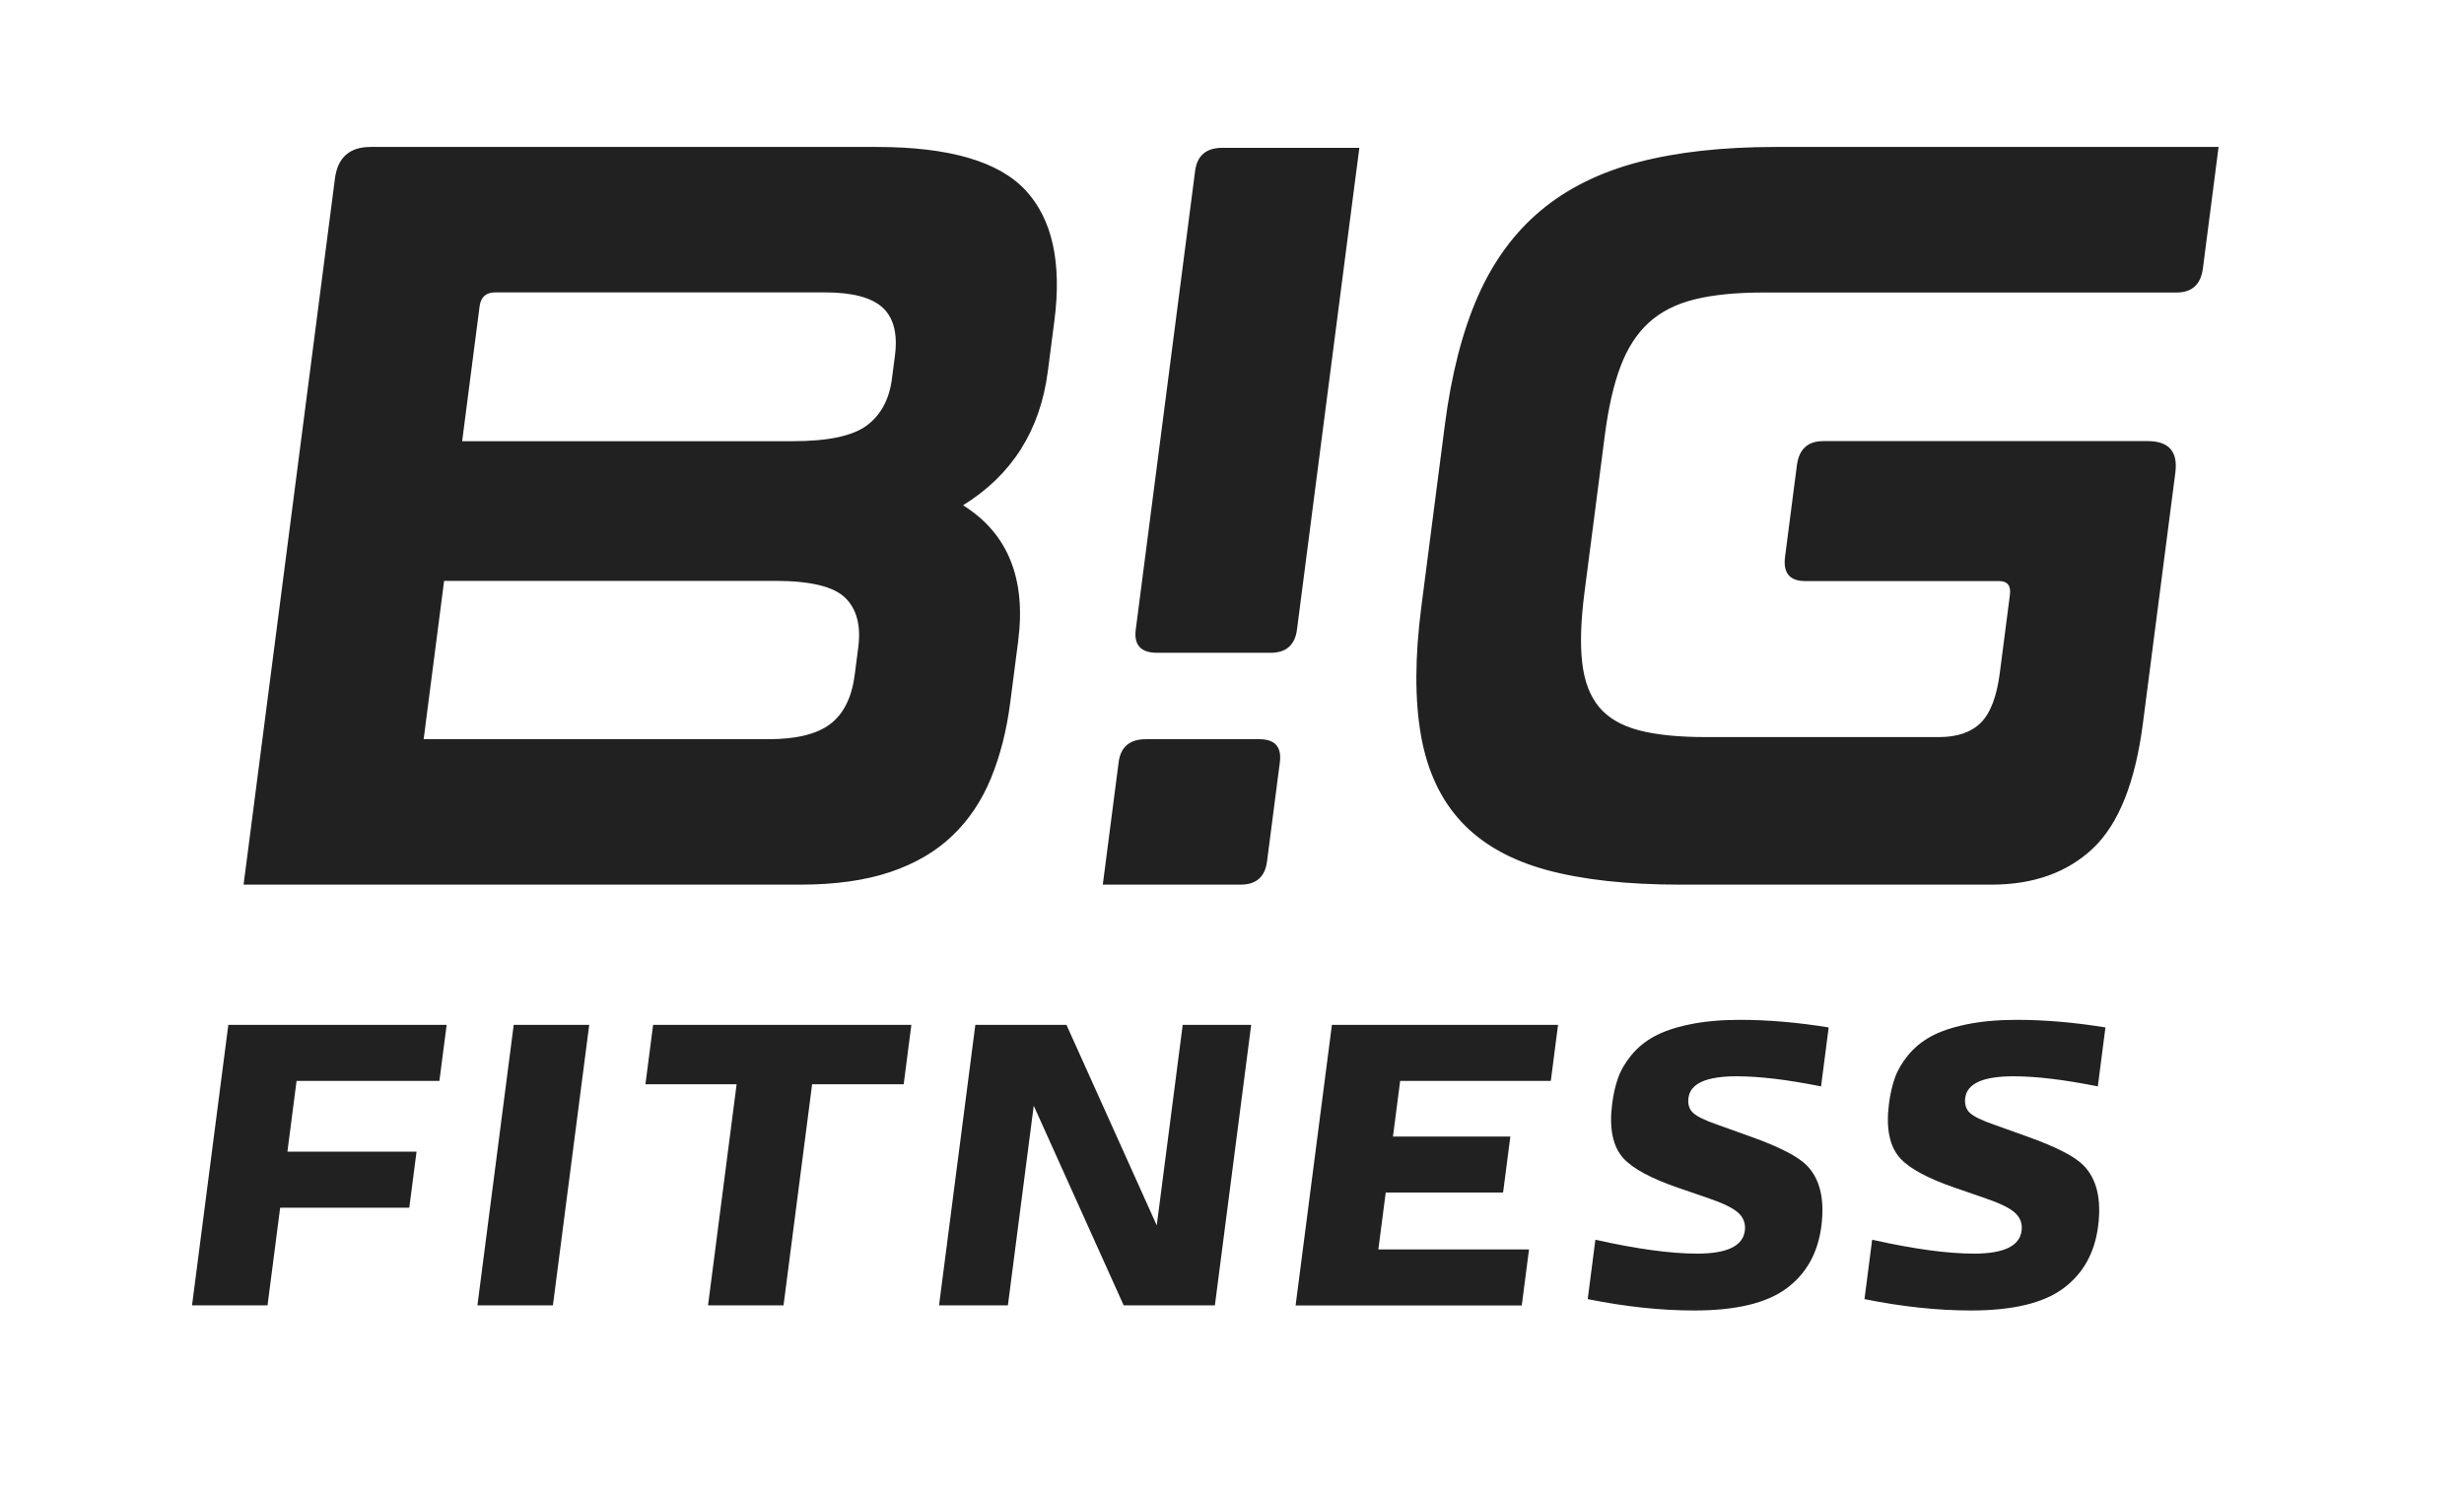
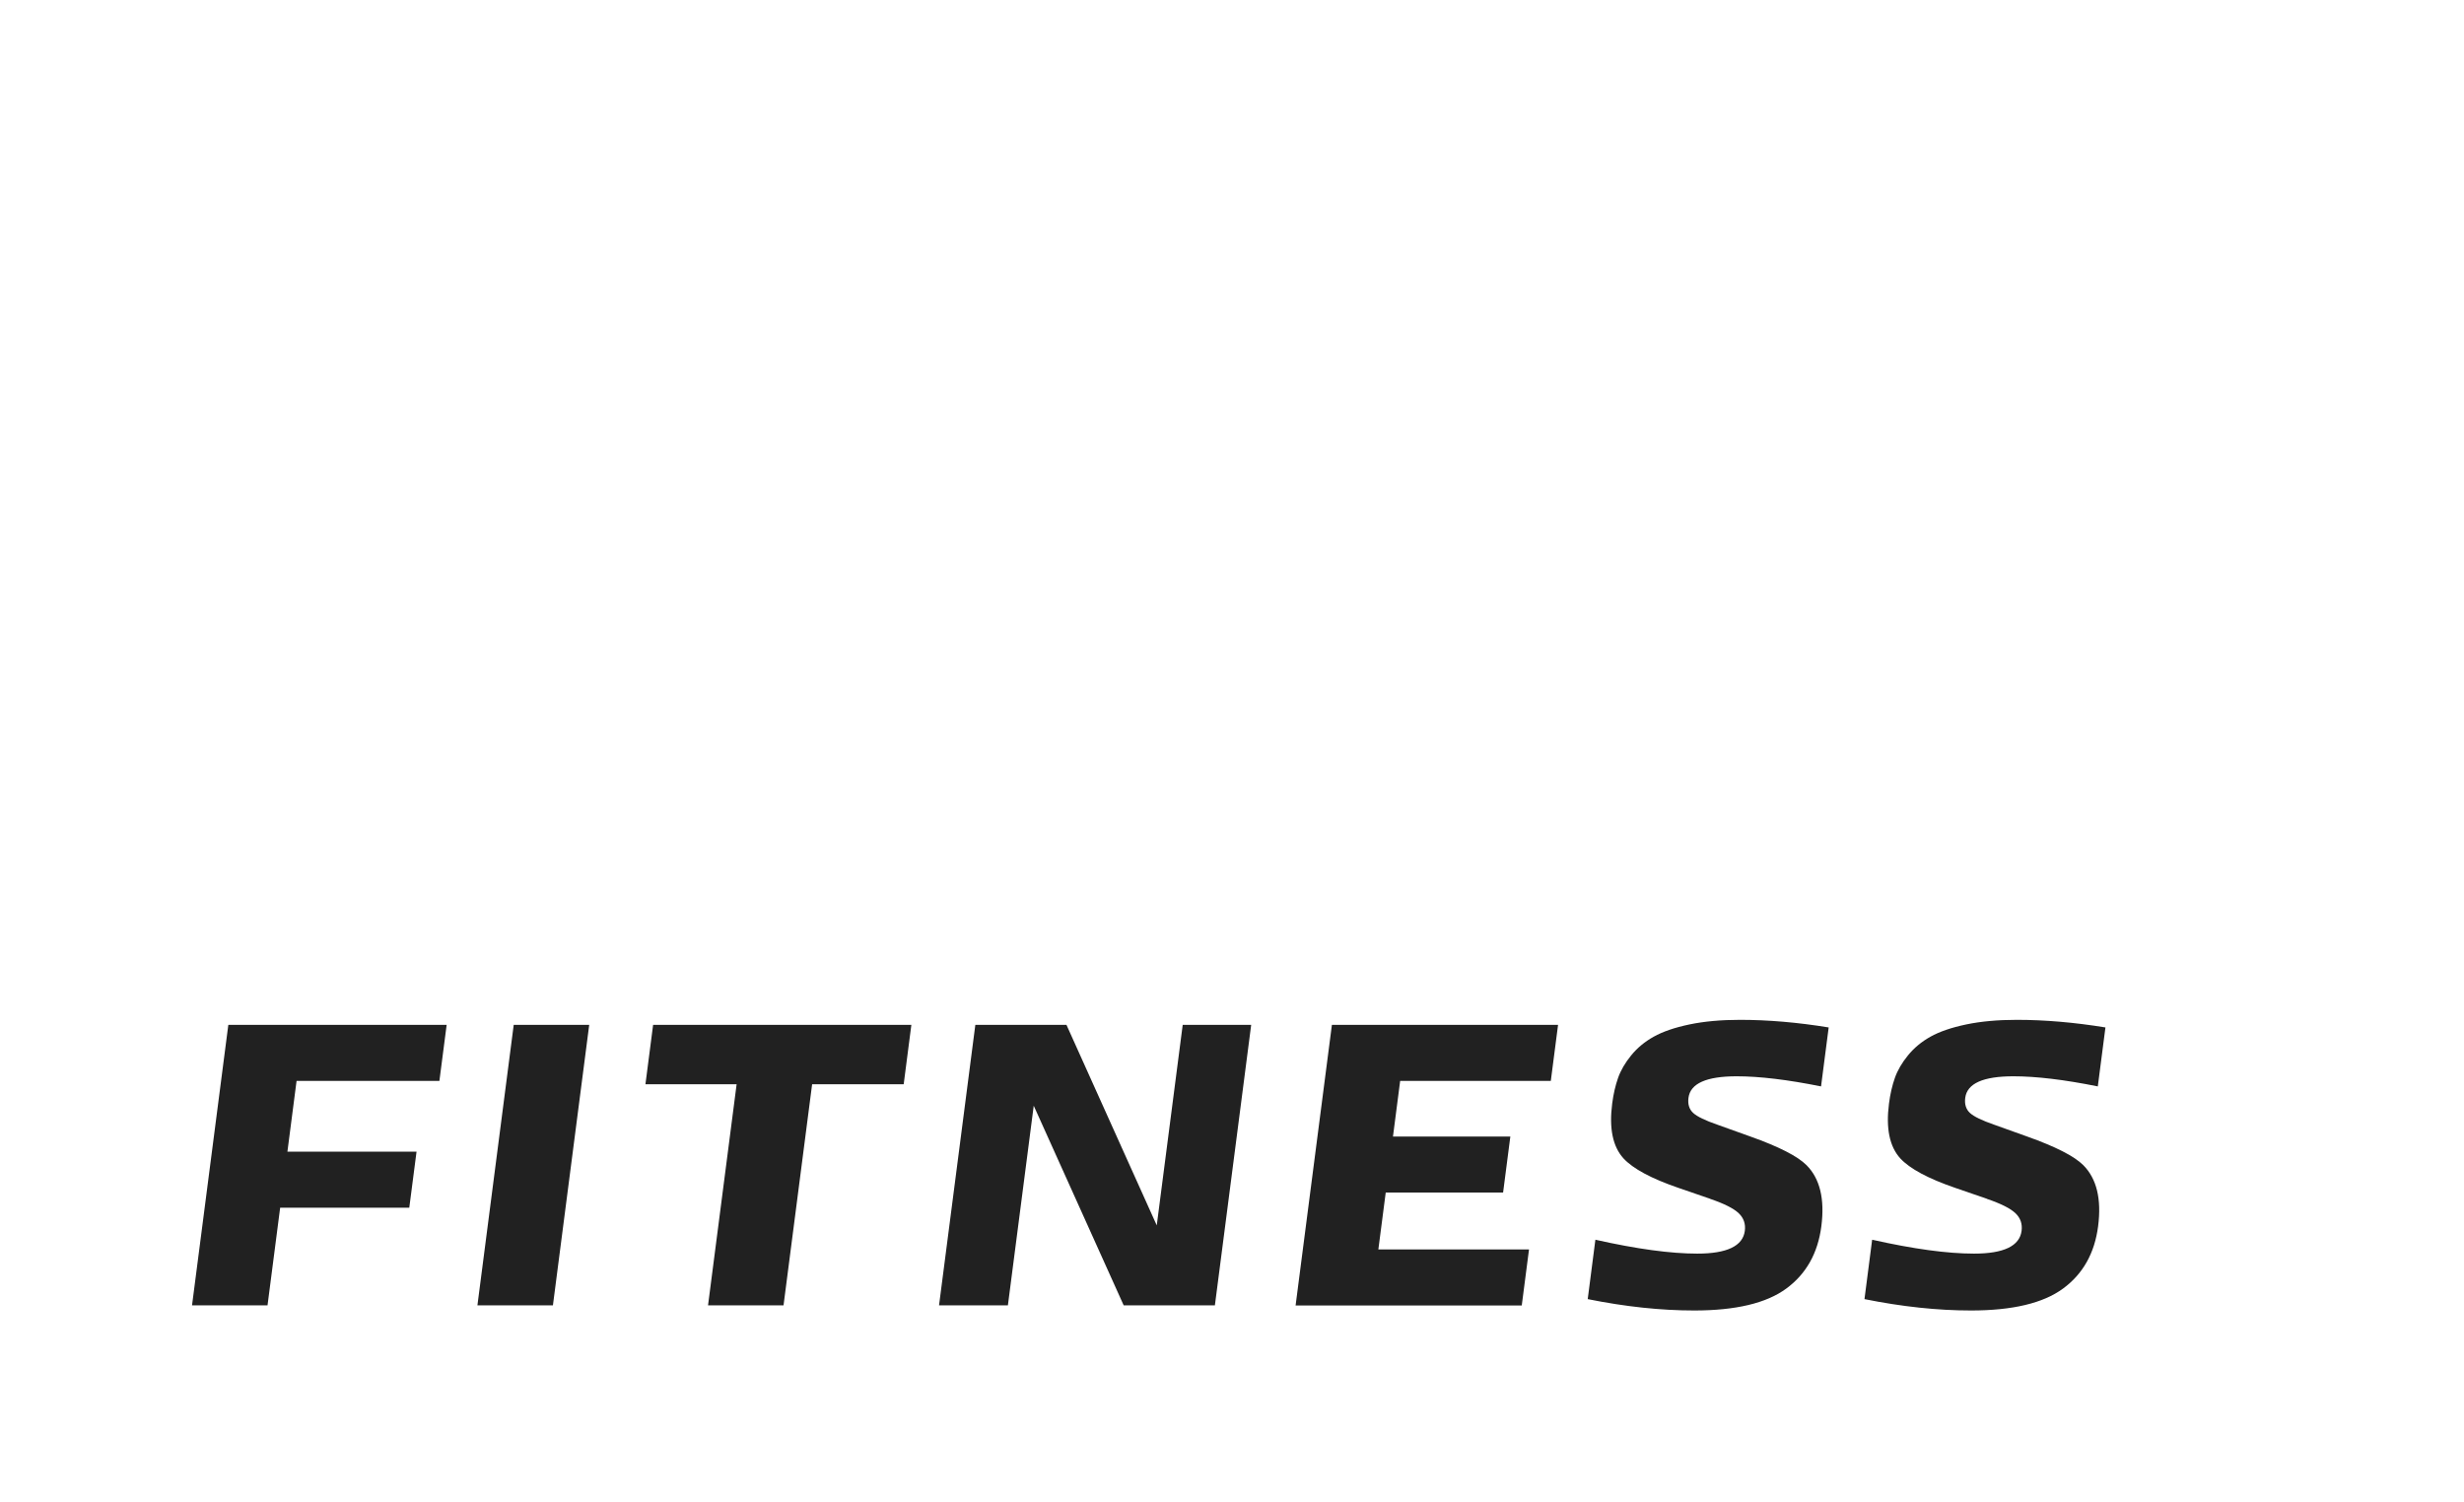
<svg xmlns="http://www.w3.org/2000/svg" id="Layer_1" data-name="Layer 1" viewBox="0 0 645.55 393.54">
  <defs>
    <style>
      .cls-1 {
        fill: #212121;
      }
    </style>
  </defs>
  <path class="cls-1" d="M73.4,316.41l-3.31,25.6h-19.78l9.51-73.49h57.2l-1.9,14.68h-37.42l-2.4,18.54h33.83l-1.9,14.68h-33.83ZM154.37,268.52l-9.51,73.49h-19.78l9.51-73.49h19.79ZM169.1,284.08l2.01-15.56h67.66l-2.01,15.56h-23.99l-7.49,57.93h-19.78l7.49-57.93h-23.89ZM294.4,342.01l-23.57-52.31-6.77,52.31h-18.04l9.51-73.49h23.88l23.65,52.53,6.8-52.53h17.94l-9.51,73.49h-23.88ZM339.44,342.01l9.51-73.49h59.25l-1.9,14.68h-39.47l-1.88,14.57h30.75l-1.9,14.68h-30.75l-1.93,14.9h39.47l-1.9,14.68h-59.25ZM448.06,314.09l-8.34-2.87c-7.07-2.43-11.86-5-14.38-7.72-2.81-3.09-3.8-7.87-2.96-14.35.32-2.5.84-4.75,1.54-6.73.7-1.99,1.84-3.95,3.43-5.9,1.58-1.95,3.55-3.59,5.92-4.91,2.36-1.32,5.47-2.39,9.33-3.2,3.86-.81,8.29-1.21,13.28-1.21,7.31,0,15.05.66,23.22,1.99l-2,15.45c-8.79-1.77-16.16-2.65-22.11-2.65-7.93,0-12.13,1.88-12.62,5.63-.22,1.69.19,3.01,1.23,3.97,1.04.96,3.16,1.98,6.37,3.09l8.62,3.09c7.45,2.65,12.35,5.15,14.71,7.51,3.51,3.53,4.8,8.86,3.88,16-.91,7.06-3.98,12.51-9.19,16.33-5.21,3.83-13.25,5.74-24.11,5.74-8.75,0-18.05-.99-27.91-2.98l2.01-15.56c10.82,2.43,19.72,3.64,26.69,3.64,7.79,0,11.94-1.99,12.46-5.96.24-1.84-.3-3.38-1.61-4.63-1.31-1.25-3.79-2.5-7.46-3.75h0ZM520.58,314.09l-8.34-2.87c-7.07-2.43-11.86-5-14.38-7.72-2.81-3.09-3.8-7.87-2.96-14.35.32-2.5.84-4.75,1.54-6.73.7-1.99,1.84-3.95,3.43-5.9,1.58-1.95,3.55-3.59,5.91-4.91,2.36-1.32,5.47-2.39,9.33-3.2,3.86-.81,8.29-1.21,13.28-1.21,7.31,0,15.05.66,23.22,1.99l-2,15.45c-8.79-1.77-16.16-2.65-22.11-2.65-7.93,0-12.13,1.88-12.62,5.63-.22,1.69.19,3.01,1.23,3.97,1.04.96,3.16,1.98,6.37,3.09l8.62,3.09c7.45,2.65,12.35,5.15,14.71,7.51,3.51,3.53,4.8,8.86,3.88,16-.91,7.06-3.98,12.51-9.19,16.33-5.21,3.83-13.25,5.74-24.11,5.74-8.75,0-18.05-.99-27.91-2.98l2.01-15.56c10.83,2.43,19.72,3.64,26.69,3.64,7.79,0,11.94-1.99,12.46-5.96.24-1.84-.3-3.38-1.61-4.63-1.31-1.25-3.79-2.5-7.46-3.75h0Z" />
-   <path class="cls-1" d="M575.18,38.5h6.07l-.76,5.89-.02.19-1.43,11.06-1.89,14.65c-.55,4.23-2.85,6.35-6.9,6.35h-108.24c-7.17,0-13.19.6-18.04,1.8-4.85,1.2-8.84,3.22-11.97,6.07-3.13,2.85-5.61,6.68-7.42,11.46-1.82,4.79-3.2,10.87-4.15,18.22l-5.32,41.11c-.95,7.36-1.15,13.49-.58,18.36.56,4.87,2.04,8.74,4.43,11.6,2.39,2.85,5.86,4.88,10.4,6.07,4.54,1.2,10.4,1.79,17.58,1.79h61.02c4.79,0,8.45-1.24,10.97-3.73,2.53-2.49,4.2-6.86,5.01-13.11l2.64-20.45c.31-2.39-.65-3.59-2.85-3.59h-50.81c-4.04,0-5.8-2.12-5.25-6.35l3.1-23.97c.55-4.23,2.85-6.35,6.89-6.35h85.05c5.52,0,7.93,2.76,7.21,8.29l-8.5,65.68c-2,15.46-6.36,26.37-13.07,32.72-6.71,6.34-15.59,9.52-26.63,9.52h-81.45c-13.98,0-25.7-1.29-35.12-3.86-9.42-2.58-16.84-6.77-22.26-12.57-5.42-5.8-8.96-13.35-10.6-22.64-1.65-9.29-1.62-20.57.1-33.82l6.14-47.49c1.71-13.25,4.59-24.48,8.63-33.69,4.05-9.2,9.53-16.71,16.45-22.5,6.91-5.8,15.42-10.03,25.52-12.7,10.1-2.66,22.15-4.01,36.13-4.01h109.9ZM229.67,38.5c18.96,0,31.96,3.78,38.99,11.32,7.03,7.55,9.56,18.97,7.58,34.24l-1.72,13.25c-2,15.46-9.4,27.16-22.21,35.07,11.75,7.36,16.56,19.23,14.44,35.62l-2.07,16.02c-.95,7.36-2.63,13.98-5.06,19.88-2.41,5.89-5.78,10.91-10.09,15.04-4.31,4.14-9.74,7.32-16.28,9.53-6.55,2.2-14.43,3.31-23.62,3.31H63.81l1.08-8.28,4.64-35.86,18.22-140.85c.72-5.52,3.83-8.29,9.35-8.29h132.57ZM116.35,152.21l-1.93,14.94-2.97,22.93v.11s-.46,3.48-.46,3.48h90.32c7.36,0,12.78-1.34,16.26-4.01,3.47-2.66,5.59-6.95,6.36-12.84l.93-7.23c.74-5.71-.41-10.03-3.43-12.98-3.02-2.94-9.14-4.42-18.34-4.42h-86.73ZM121.09,115.59h86.73c9.2,0,15.65-1.39,19.31-4.14,3.66-2.75,5.85-6.81,6.54-12.15l.8-6.13c.74-5.71-.34-9.9-3.21-12.56-2.88-2.66-7.91-4-15.08-4h-86.46c-2.38,0-3.74,1.21-4.06,3.59l-4.58,35.39h0ZM330.02,193.68c4.05,0,5.81,2.05,5.29,6.07l-3.36,25.95c-.52,4.03-2.83,6.07-6.86,6.07h-36.17l.77-5.89.02-.19,1.2-9.25,2.16-16.7c.52-4.05,2.9-6.07,7.13-6.07h29.82ZM350.07,38.73h6.07l-.76,5.89-.03.19-1.2,9.25-14.35,110.89c-.52,4.03-2.84,6.08-6.86,6.08h-29.82c-4.21,0-6.08-2.03-5.56-6.08l15.55-120.14c.52-4.05,2.9-6.08,7.14-6.08h29.82Z" />
</svg>